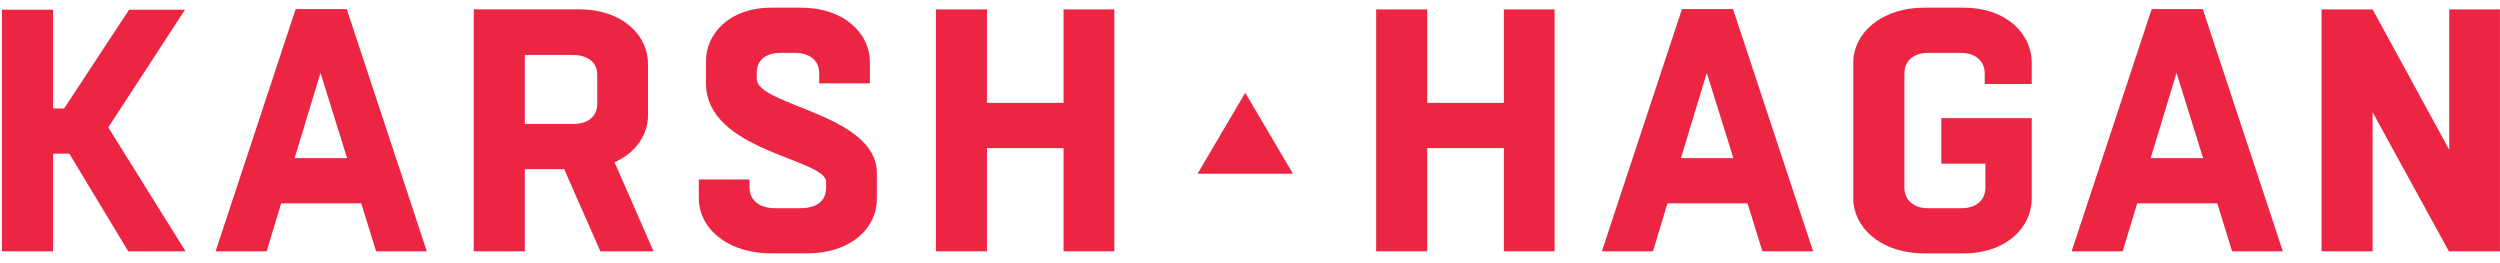
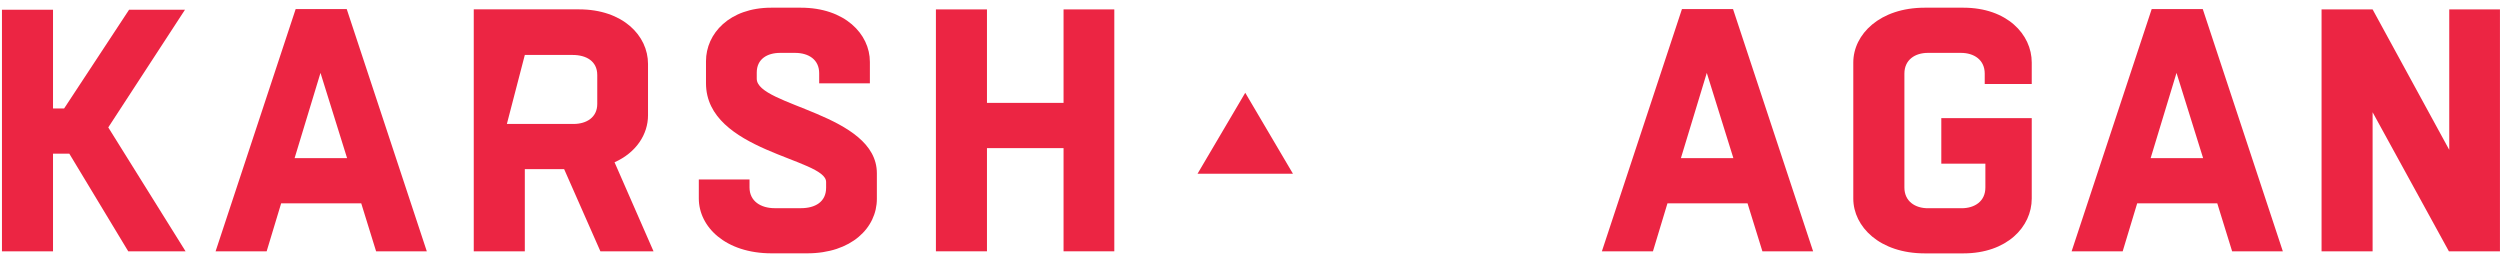
<svg xmlns="http://www.w3.org/2000/svg" width="257" height="27" viewBox="0 0 257 27" fill="none">
  <path d="M0.201 25.834V0.998H5.45V11.148H6.593L13.271 0.998H19.018L11.13 13.097L19.076 25.834H13.182L7.123 15.794H5.45V25.834H0.201Z" fill="#EC2543" />
  <path d="M35.643 0.931L43.875 25.834H38.663L37.135 20.902H28.903L27.412 25.834H22.163L30.395 0.931H35.643ZM30.285 16.256H35.68L32.946 7.494L30.285 16.256Z" fill="#EC2543" />
-   <path d="M48.702 25.834V0.962H59.522C64.028 0.962 66.616 3.659 66.616 6.569V11.854C66.616 13.803 65.41 15.685 63.175 16.682L67.182 25.834H61.72L57.994 17.389H53.951V25.834H48.702ZM53.951 5.65V12.743H58.95C60.297 12.743 61.398 12.068 61.398 10.685V7.707C61.398 6.289 60.265 5.65 58.878 5.65H53.946H53.951Z" fill="#EC2543" />
+   <path d="M48.702 25.834V0.962H59.522C64.028 0.962 66.616 3.659 66.616 6.569V11.854C66.616 13.803 65.41 15.685 63.175 16.682L67.182 25.834H61.72L57.994 17.389H53.951V25.834H48.702ZV12.743H58.95C60.297 12.743 61.398 12.068 61.398 10.685V7.707C61.398 6.289 60.265 5.65 58.878 5.65H53.946H53.951Z" fill="#EC2543" />
  <path d="M77.051 18.454V19.27C77.051 20.689 78.22 21.401 79.639 21.401H82.336C83.791 21.401 84.924 20.762 84.924 19.307V18.704C84.924 16.293 72.576 15.581 72.576 8.56V6.289C72.576 3.451 74.988 0.791 79.28 0.791H82.331C86.837 0.791 89.424 3.488 89.424 6.362V8.565H84.212V7.531C84.212 6.112 83.11 5.436 81.728 5.436H80.205C78.859 5.436 77.794 6.076 77.794 7.458V8.097C77.794 10.898 90.142 11.678 90.142 17.815V20.44C90.142 23.417 87.517 26.042 82.975 26.042H79.322C74.567 26.042 71.838 23.308 71.838 20.403V18.449H77.051V18.454Z" fill="#EC2543" />
  <path d="M96.212 25.834V0.967H101.46V10.576H109.333V0.967H114.551V25.834H109.333V15.227H101.46V25.834H96.212Z" fill="#EC2543" />
-   <path d="M141.47 25.834V0.967H146.719V10.576H154.597V0.967H159.81V25.834H154.597V15.227H146.719V25.834H141.47Z" fill="#EC2543" />
  <path d="M123.105 17.862L128.011 9.537L132.917 17.862H123.105Z" fill="#EC2543" />
  <path d="M178.155 0.931L186.387 25.834H181.174L179.646 20.902H171.415L169.923 25.834H164.674L172.906 0.931H178.155ZM172.797 16.256H178.191L175.458 7.494L172.797 16.256Z" fill="#EC2543" />
  <path d="M204.03 8.633V7.567C204.03 6.148 202.928 5.436 201.582 5.436H198.183C196.869 5.436 195.772 6.143 195.772 7.567V19.276C195.772 20.694 196.874 21.406 198.183 21.406H201.65C202.996 21.406 204.097 20.7 204.097 19.276V16.828H199.566V12.146H208.863V20.409C208.863 23.319 206.306 26.047 201.837 26.047H197.861C193.246 26.047 190.518 23.314 190.518 20.409V6.429C190.518 3.519 193.252 0.791 197.861 0.791H201.837C206.306 0.791 208.863 3.524 208.863 6.429V8.633H204.03Z" fill="#EC2543" />
  <path d="M226.444 0.931L234.675 25.834H229.463L227.935 20.902H219.703L218.212 25.834H212.963L221.195 0.931H226.444ZM221.086 16.256H226.48L223.746 7.494L221.086 16.256Z" fill="#EC2543" />
  <path d="M238.656 25.834V0.967H243.904L251.783 15.404V0.967H256.995V25.834H251.746L243.904 11.538V25.834H238.656Z" fill="#EC2543" />
</svg>